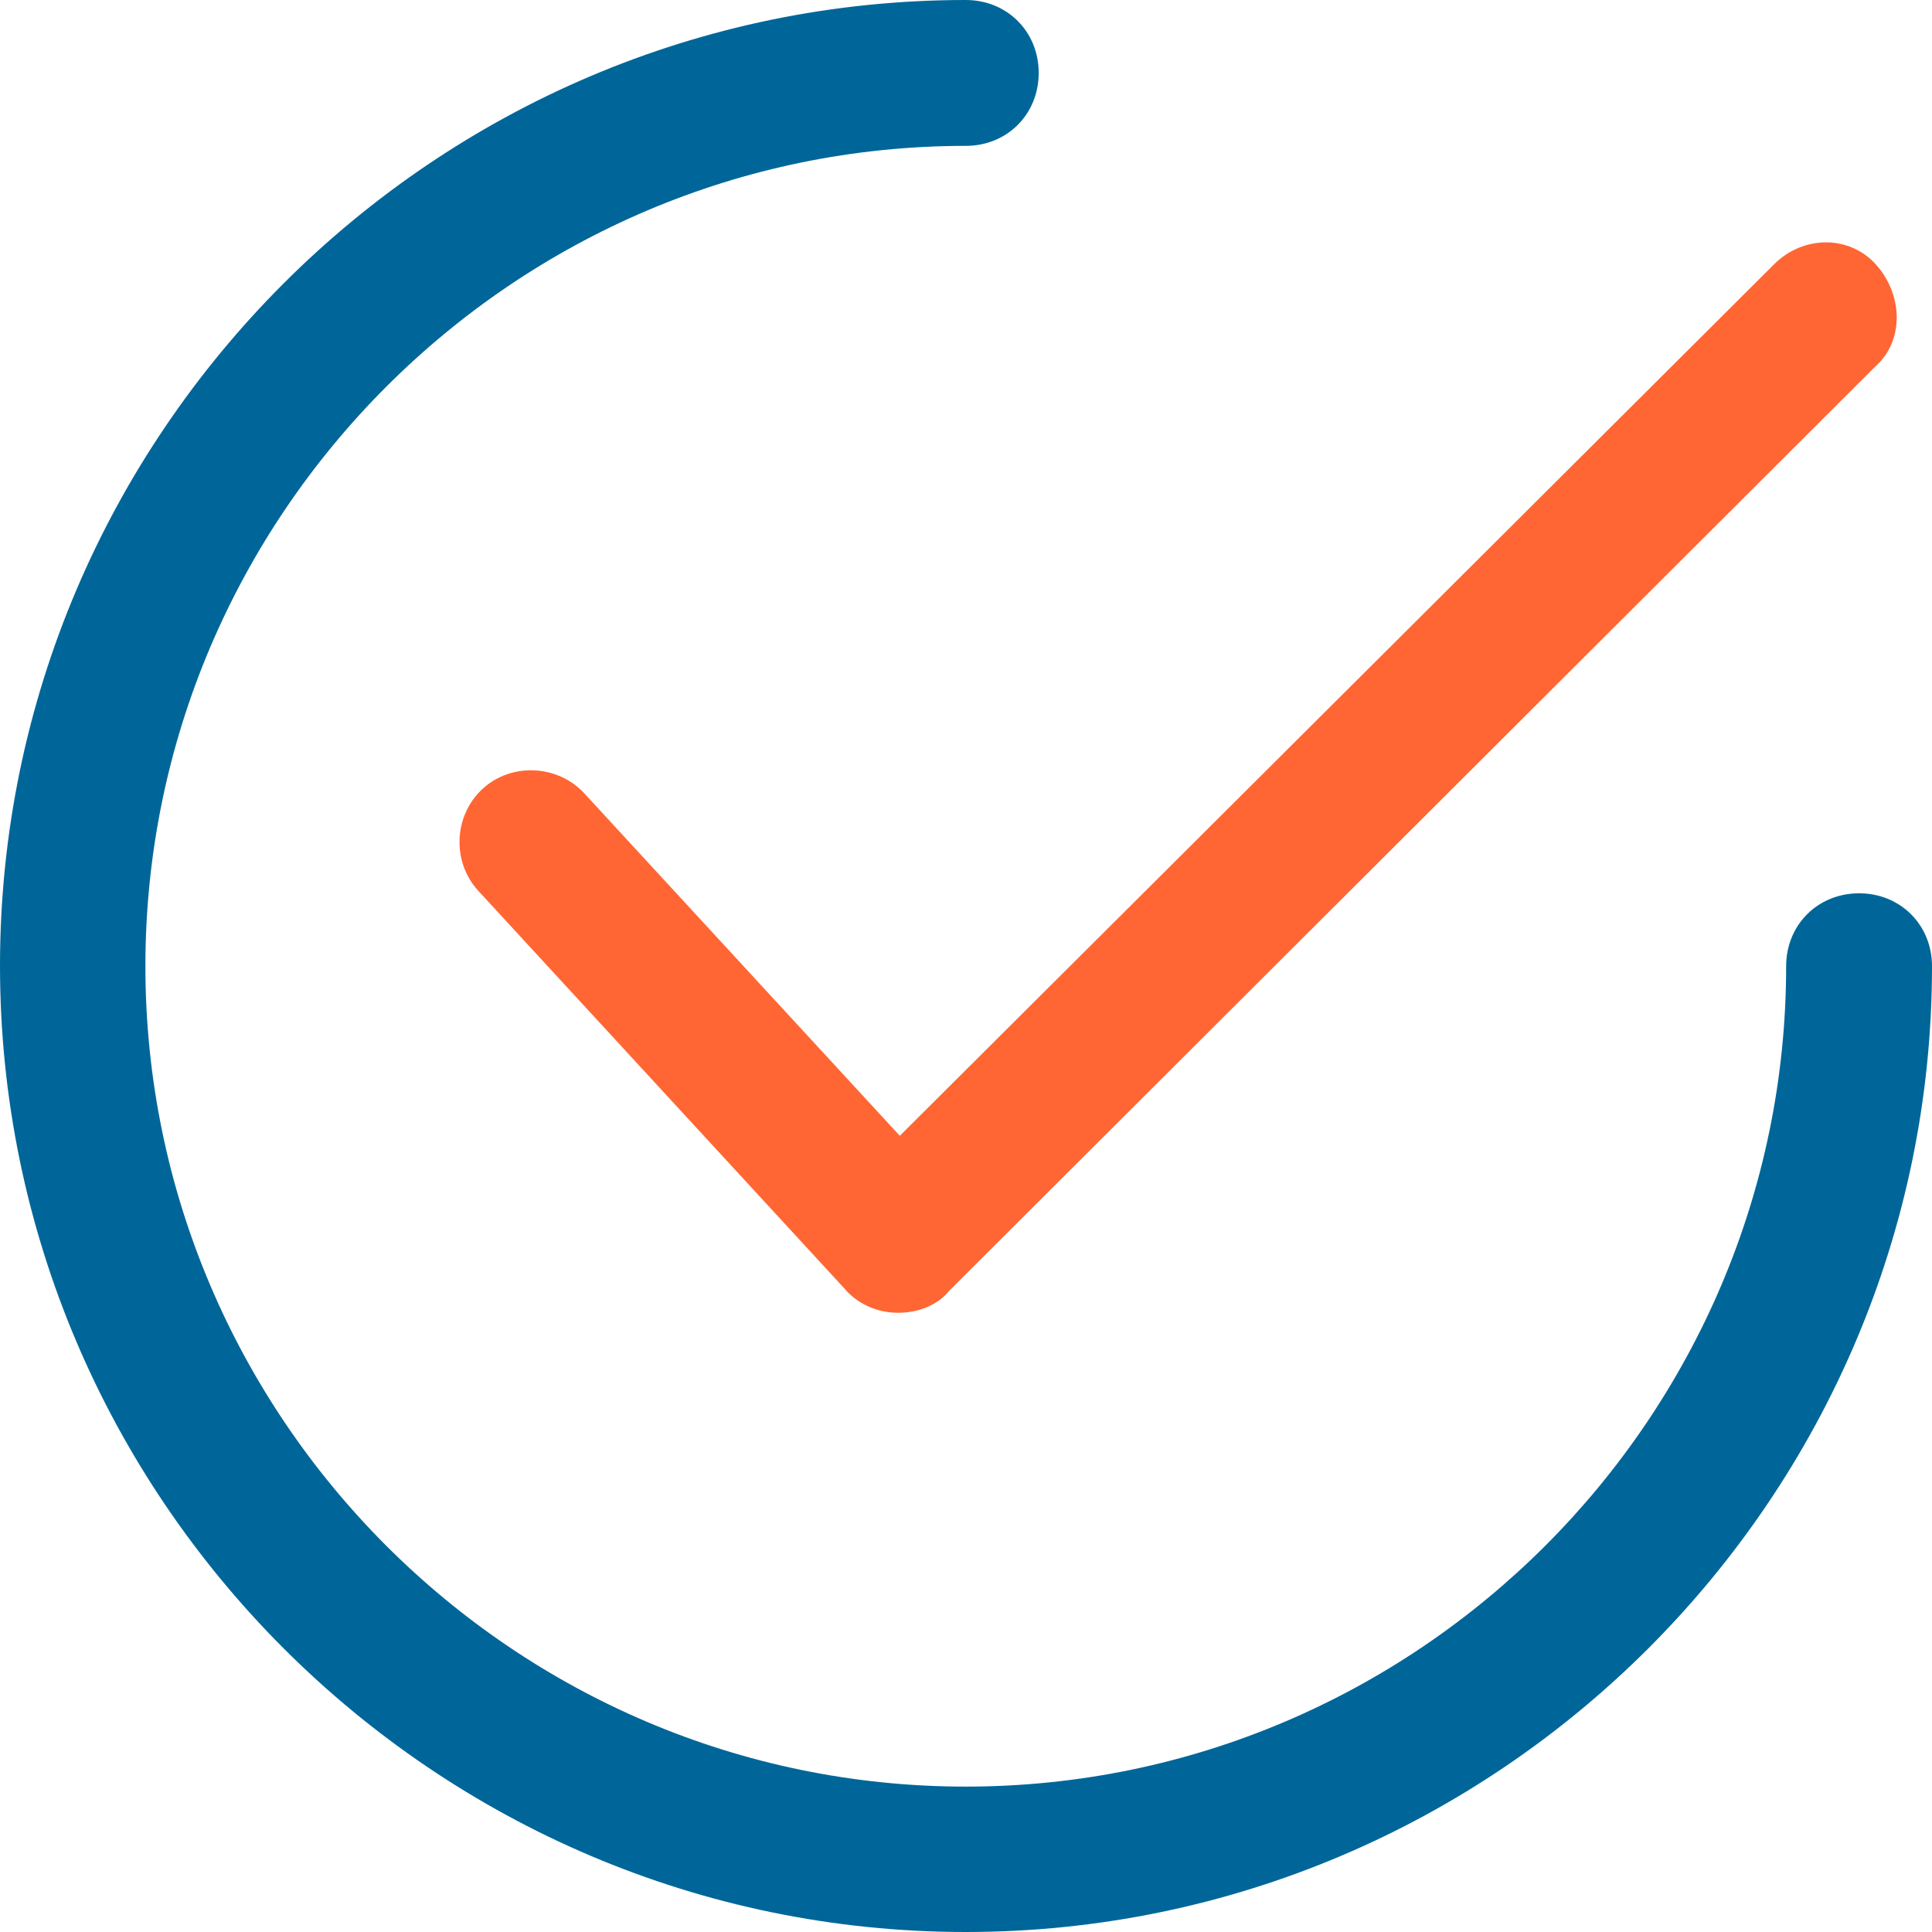
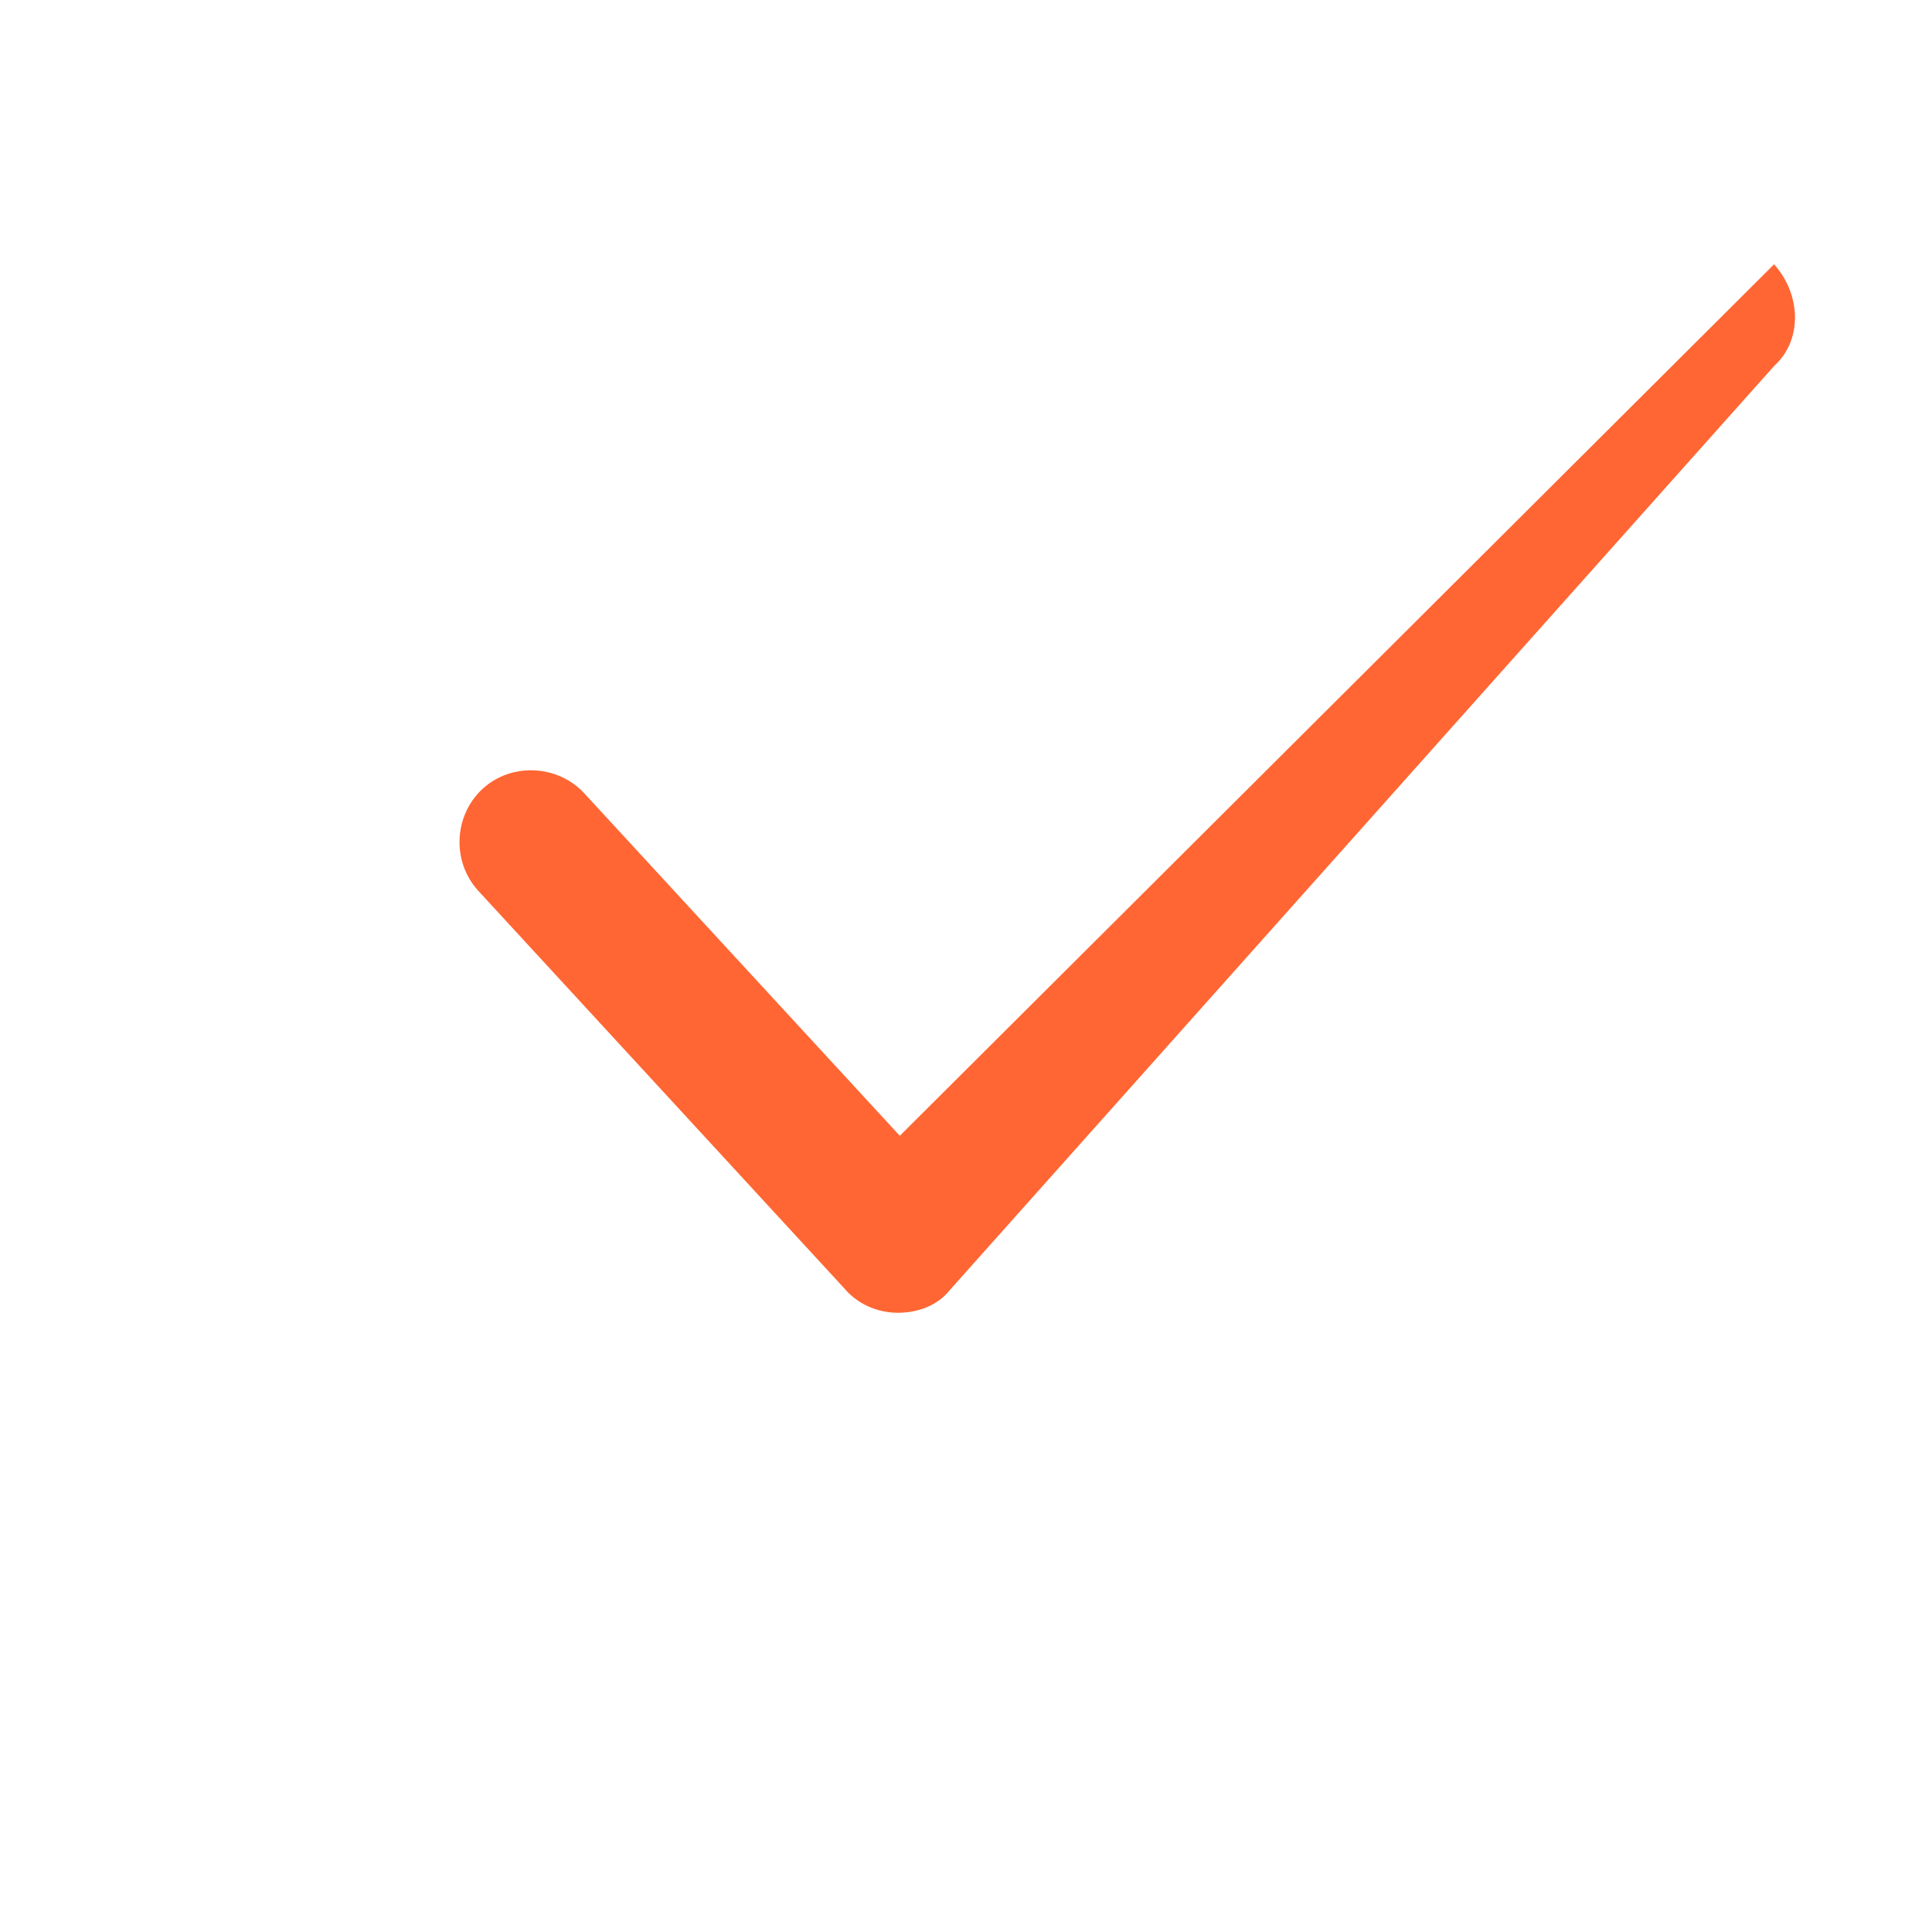
<svg xmlns="http://www.w3.org/2000/svg" version="1.1" id="Capa_1" x="0px" y="0px" viewBox="0 0 415.9 415.9" style="enable-background:new 0 0 415.9 415.9;">
  <style type="text/css">
	.st0{fill:#FF6633;}
	.st1{fill:#006699;}
</style>
-   <path class="st0" d="M193.3,282.6L193.3,282.6c-4.7,0-8.9-2.1-11.5-5.2l-78.9-85.7c-5.7-6.3-5.2-16.2,1-21.9s16.2-5.2,21.9,1&#10; l67.9,73.7L381.9,56.9c6.3-6.3,16.2-6.3,21.9,0c5.7,6.3,6.3,16.2,0,21.9L204.3,277.9C201.7,281.1,197.5,282.6,193.3,282.6z" />
-   <path class="st1" d="M207.9,415.9C93.5,415.9,0,322.4,0,207.9S93.5,0,207.9,0c8.9,0,15.7,6.8,15.7,15.7s-6.8,15.7-15.7,15.7&#10; c-97.2,0-176.6,79.4-176.6,176.6s79.4,176.6,176.6,176.6s176.6-79.4,176.6-176.6c0-8.9,6.8-15.7,15.7-15.7s15.7,6.8,15.7,15.7&#10; C415.9,322.4,322.4,415.9,207.9,415.9z" />
+   <path class="st0" d="M193.3,282.6L193.3,282.6c-4.7,0-8.9-2.1-11.5-5.2l-78.9-85.7c-5.7-6.3-5.2-16.2,1-21.9s16.2-5.2,21.9,1&#10; l67.9,73.7L381.9,56.9c5.7,6.3,6.3,16.2,0,21.9L204.3,277.9C201.7,281.1,197.5,282.6,193.3,282.6z" />
</svg>